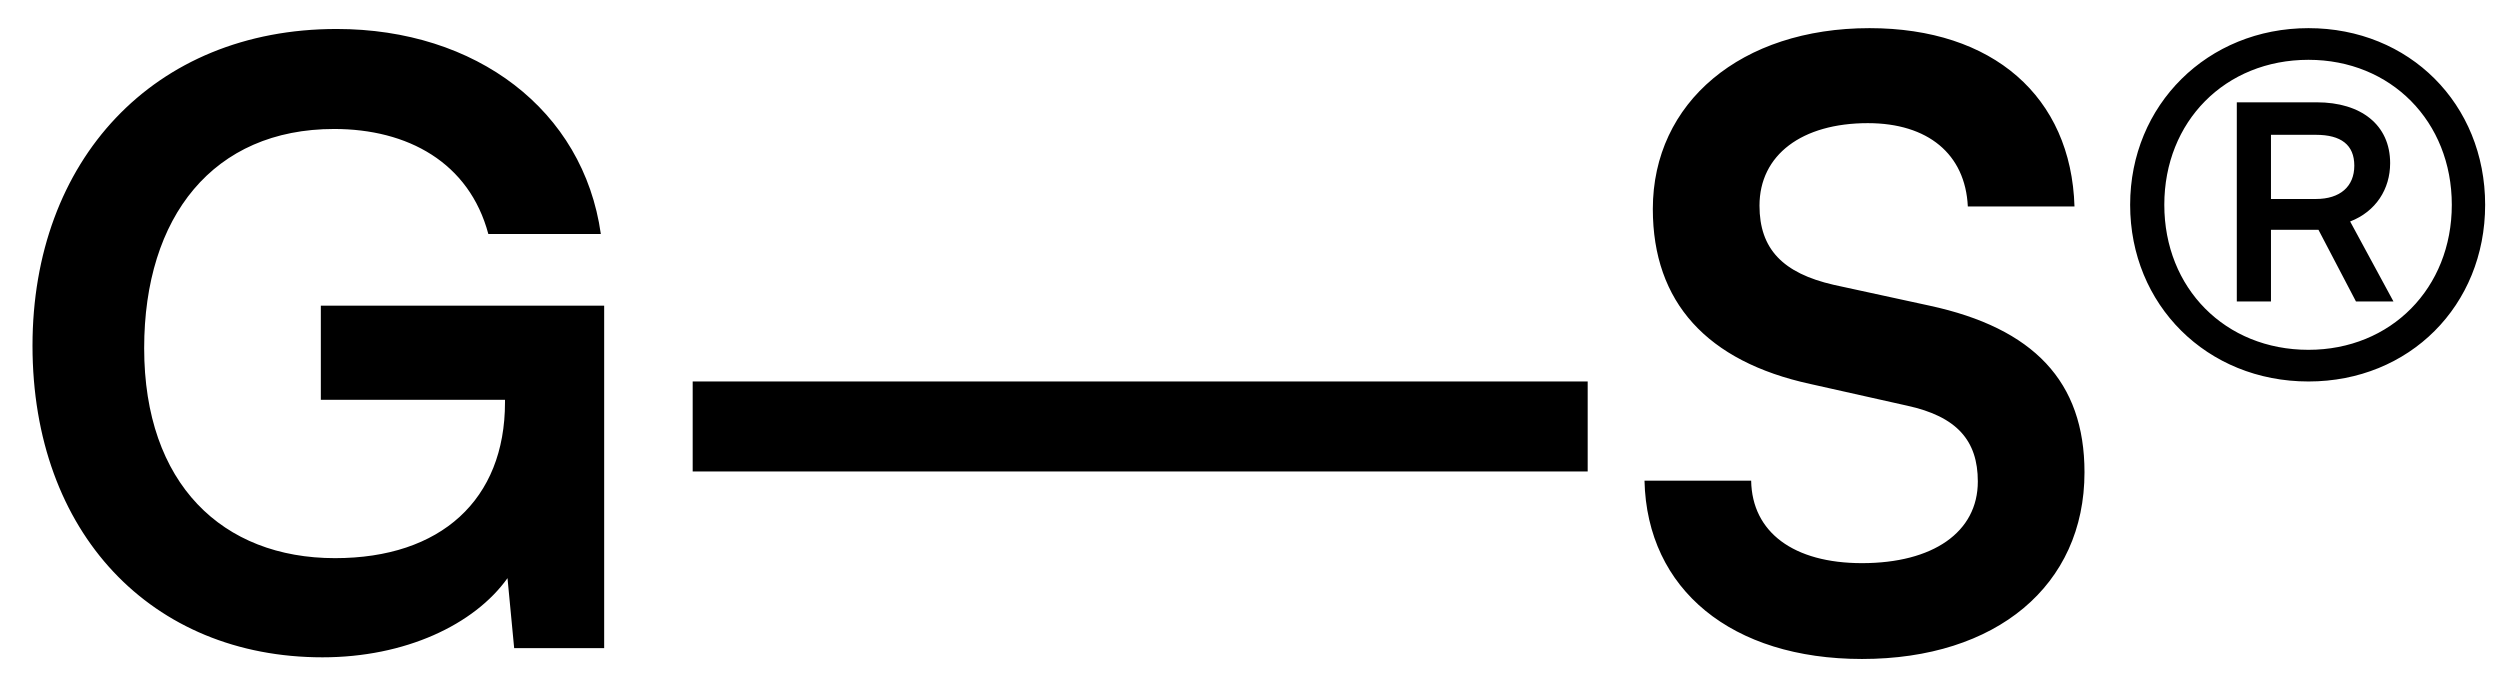
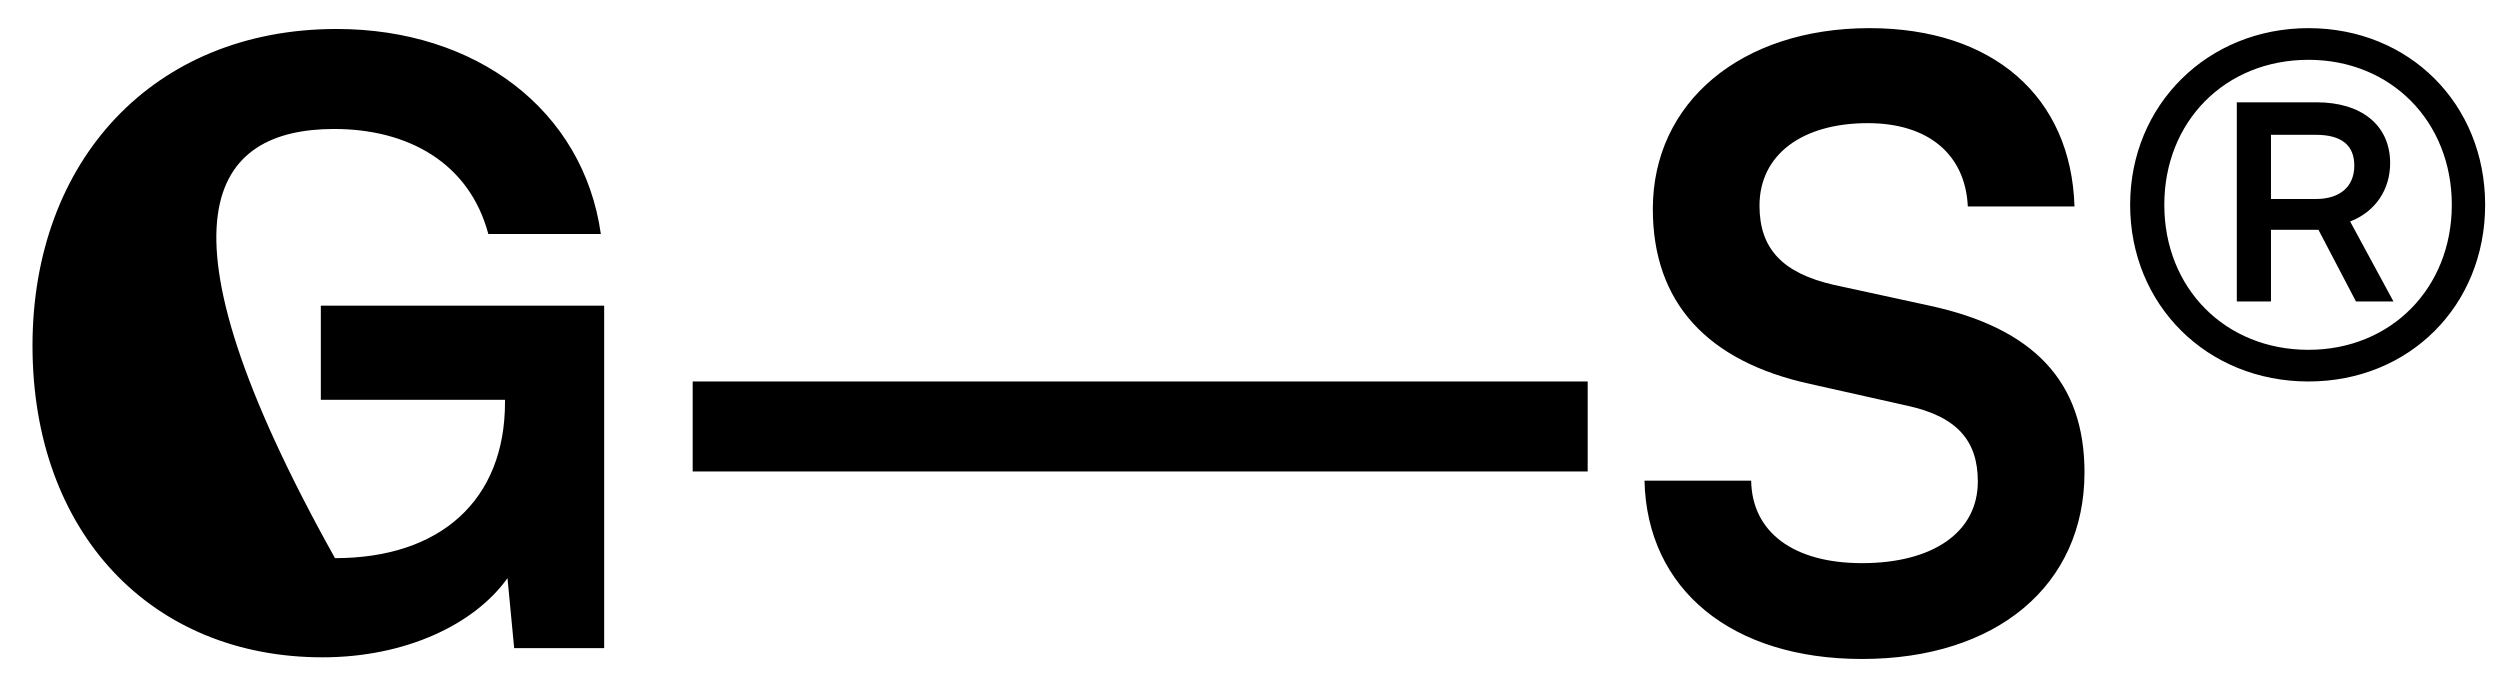
<svg xmlns="http://www.w3.org/2000/svg" width="54" height="15" viewBox="0 0 54 15" fill="none">
-   <path d="M7.218 2.786C8.802 2.786 10.134 3.506 10.548 5.054H12.978C12.6 2.372 10.278 0.626 7.272 0.626C3.312 0.626 0.702 3.47 0.702 7.466C0.702 11.516 3.276 14.198 6.966 14.198C8.748 14.198 10.242 13.496 10.962 12.488L11.106 14H13.05V6.602H6.93V8.636H10.908V8.69C10.908 10.796 9.522 12.056 7.236 12.056C4.806 12.056 3.114 10.454 3.114 7.52C3.114 4.676 4.608 2.786 7.218 2.786ZM14.962 10.184H34.294V8.24H14.962V10.184ZM35.701 4.514C35.701 6.53 36.871 7.808 39.103 8.294L41.191 8.762C42.271 8.996 42.721 9.518 42.721 10.4C42.721 11.498 41.749 12.164 40.219 12.164C38.743 12.164 37.843 11.498 37.825 10.382H35.521C35.575 12.74 37.411 14.234 40.219 14.234C43.117 14.234 45.025 12.65 45.025 10.202C45.025 8.24 43.927 7.088 41.677 6.602L39.607 6.152C38.509 5.9 38.005 5.378 38.005 4.442C38.005 3.344 38.923 2.66 40.345 2.66C41.641 2.66 42.451 3.326 42.505 4.46H44.809C44.737 2.084 43.045 0.608 40.381 0.608C37.609 0.608 35.701 2.21 35.701 4.514ZM49.863 8.24C52.041 8.24 53.679 6.602 53.679 4.424C53.679 2.246 52.041 0.608 49.863 0.608C47.685 0.608 46.011 2.264 46.011 4.424C46.011 6.584 47.667 8.24 49.863 8.24ZM49.863 7.556C48.063 7.556 46.749 6.224 46.749 4.424C46.749 2.624 48.063 1.292 49.863 1.292C51.645 1.292 52.959 2.624 52.959 4.424C52.959 6.224 51.645 7.556 49.863 7.556ZM49.053 6.512V4.964H50.079L50.889 6.512H51.699L50.763 4.784C51.321 4.568 51.627 4.082 51.627 3.524C51.627 2.696 50.997 2.21 50.043 2.21H48.315V6.512H49.053ZM50.853 3.578C50.853 4.028 50.547 4.298 50.025 4.298H49.053V2.912H50.025C50.565 2.912 50.853 3.128 50.853 3.578Z" fill="black" />
+   <path d="M7.218 2.786C8.802 2.786 10.134 3.506 10.548 5.054H12.978C12.6 2.372 10.278 0.626 7.272 0.626C3.312 0.626 0.702 3.47 0.702 7.466C0.702 11.516 3.276 14.198 6.966 14.198C8.748 14.198 10.242 13.496 10.962 12.488L11.106 14H13.05V6.602H6.93V8.636H10.908V8.69C10.908 10.796 9.522 12.056 7.236 12.056C3.114 4.676 4.608 2.786 7.218 2.786ZM14.962 10.184H34.294V8.24H14.962V10.184ZM35.701 4.514C35.701 6.53 36.871 7.808 39.103 8.294L41.191 8.762C42.271 8.996 42.721 9.518 42.721 10.4C42.721 11.498 41.749 12.164 40.219 12.164C38.743 12.164 37.843 11.498 37.825 10.382H35.521C35.575 12.74 37.411 14.234 40.219 14.234C43.117 14.234 45.025 12.65 45.025 10.202C45.025 8.24 43.927 7.088 41.677 6.602L39.607 6.152C38.509 5.9 38.005 5.378 38.005 4.442C38.005 3.344 38.923 2.66 40.345 2.66C41.641 2.66 42.451 3.326 42.505 4.46H44.809C44.737 2.084 43.045 0.608 40.381 0.608C37.609 0.608 35.701 2.21 35.701 4.514ZM49.863 8.24C52.041 8.24 53.679 6.602 53.679 4.424C53.679 2.246 52.041 0.608 49.863 0.608C47.685 0.608 46.011 2.264 46.011 4.424C46.011 6.584 47.667 8.24 49.863 8.24ZM49.863 7.556C48.063 7.556 46.749 6.224 46.749 4.424C46.749 2.624 48.063 1.292 49.863 1.292C51.645 1.292 52.959 2.624 52.959 4.424C52.959 6.224 51.645 7.556 49.863 7.556ZM49.053 6.512V4.964H50.079L50.889 6.512H51.699L50.763 4.784C51.321 4.568 51.627 4.082 51.627 3.524C51.627 2.696 50.997 2.21 50.043 2.21H48.315V6.512H49.053ZM50.853 3.578C50.853 4.028 50.547 4.298 50.025 4.298H49.053V2.912H50.025C50.565 2.912 50.853 3.128 50.853 3.578Z" fill="black" />
</svg>